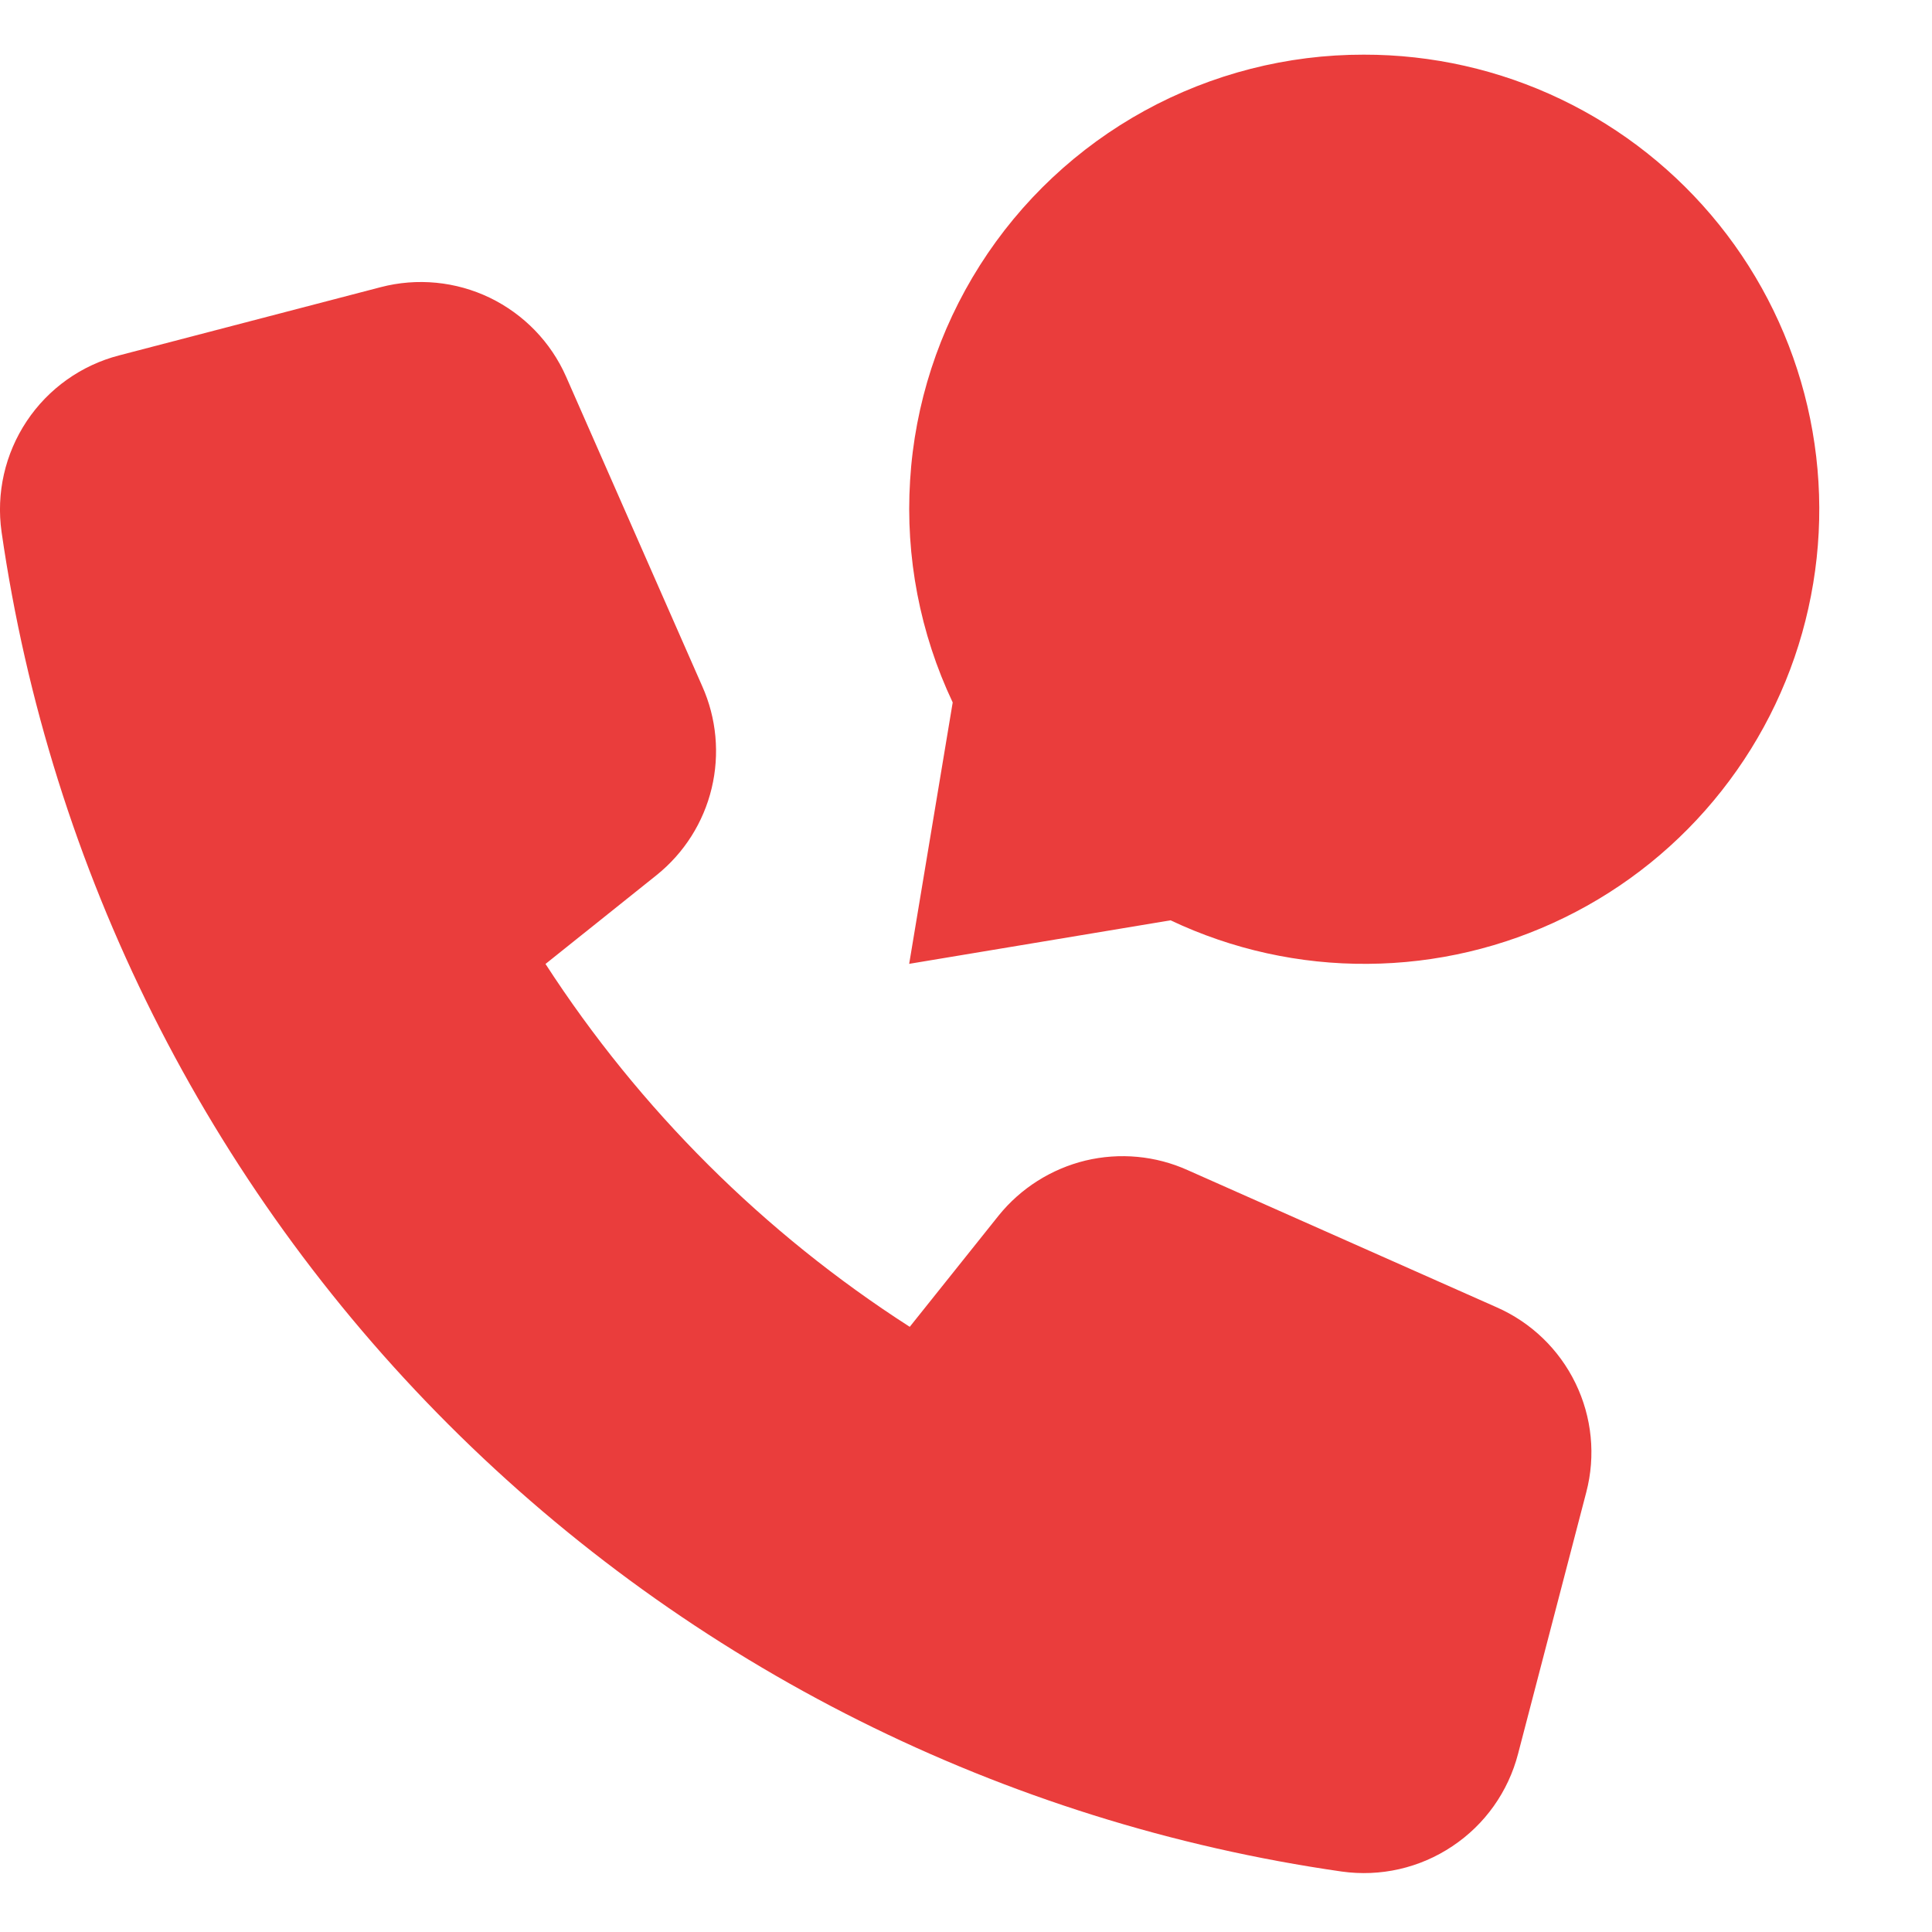
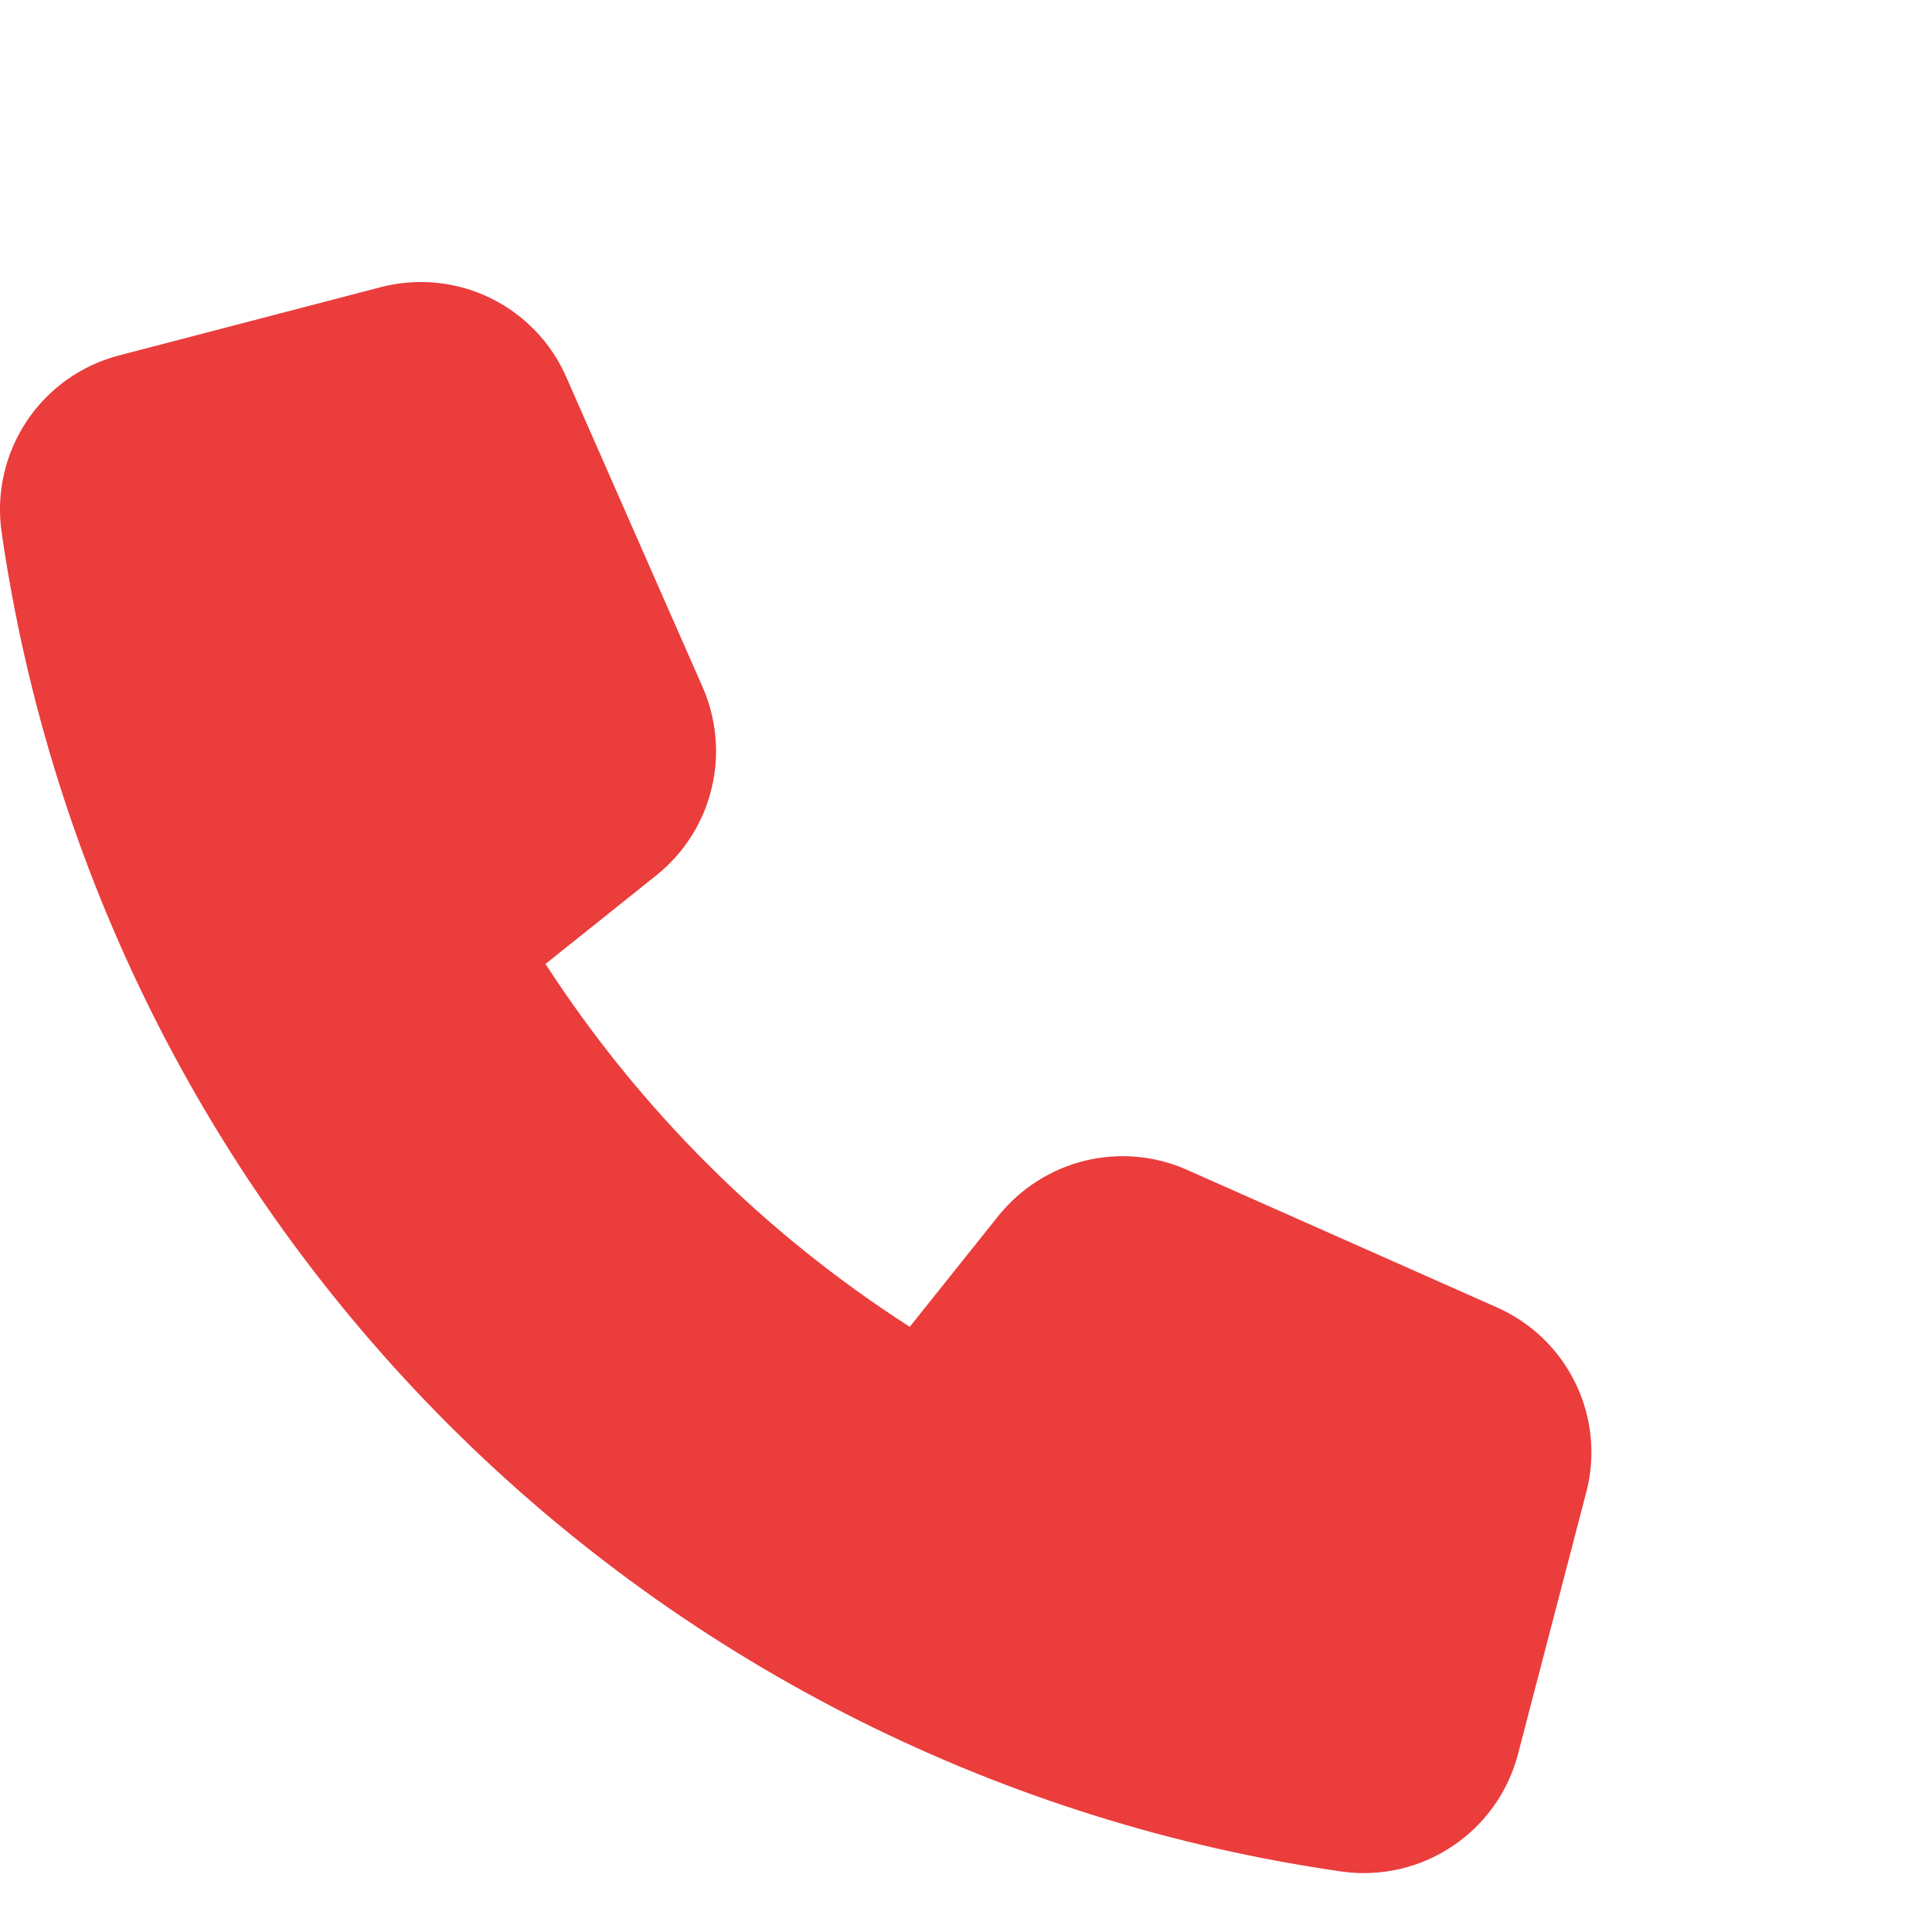
<svg xmlns="http://www.w3.org/2000/svg" width="17" height="17" viewBox="0 0 17 17" fill="none">
  <path d="M13.167 11.502L10.45 10.296C10.168 10.169 9.852 10.14 9.551 10.212C9.251 10.285 8.982 10.455 8.788 10.695L8.005 11.675C6.722 10.851 5.629 9.762 4.8 8.482L5.779 7.699C6.02 7.505 6.19 7.237 6.262 6.936C6.334 6.636 6.305 6.32 6.179 6.038L4.981 3.314C4.847 3.01 4.609 2.765 4.31 2.62C4.011 2.476 3.67 2.443 3.349 2.527L1.049 3.127C0.716 3.213 0.426 3.419 0.235 3.706C0.044 3.993 -0.035 4.34 0.014 4.682C0.443 7.656 1.823 10.412 3.949 12.537C6.075 14.662 8.831 16.041 11.806 16.468C12.147 16.516 12.494 16.437 12.78 16.245C13.067 16.054 13.272 15.764 13.358 15.431L13.958 13.13C14.042 12.809 14.008 12.469 13.863 12.171C13.718 11.872 13.471 11.635 13.167 11.502Z" fill="#EA3D3C" />
-   <path d="M12 0.481C11.326 0.48 10.663 0.65 10.072 0.974C9.482 1.298 8.983 1.766 8.622 2.335C8.261 2.904 8.049 3.555 8.008 4.228C7.966 4.9 8.095 5.572 8.383 6.181L8 8.481L10.3 8.098C10.843 8.355 11.436 8.486 12.036 8.481C12.636 8.477 13.227 8.338 13.766 8.074C14.305 7.811 14.778 7.429 15.149 6.958C15.521 6.487 15.782 5.938 15.912 5.353C16.043 4.767 16.04 4.16 15.904 3.575C15.768 2.991 15.503 2.445 15.127 1.977C14.751 1.509 14.275 1.132 13.734 0.873C13.193 0.614 12.6 0.48 12 0.481Z" fill="#EA3D3C" />
</svg>